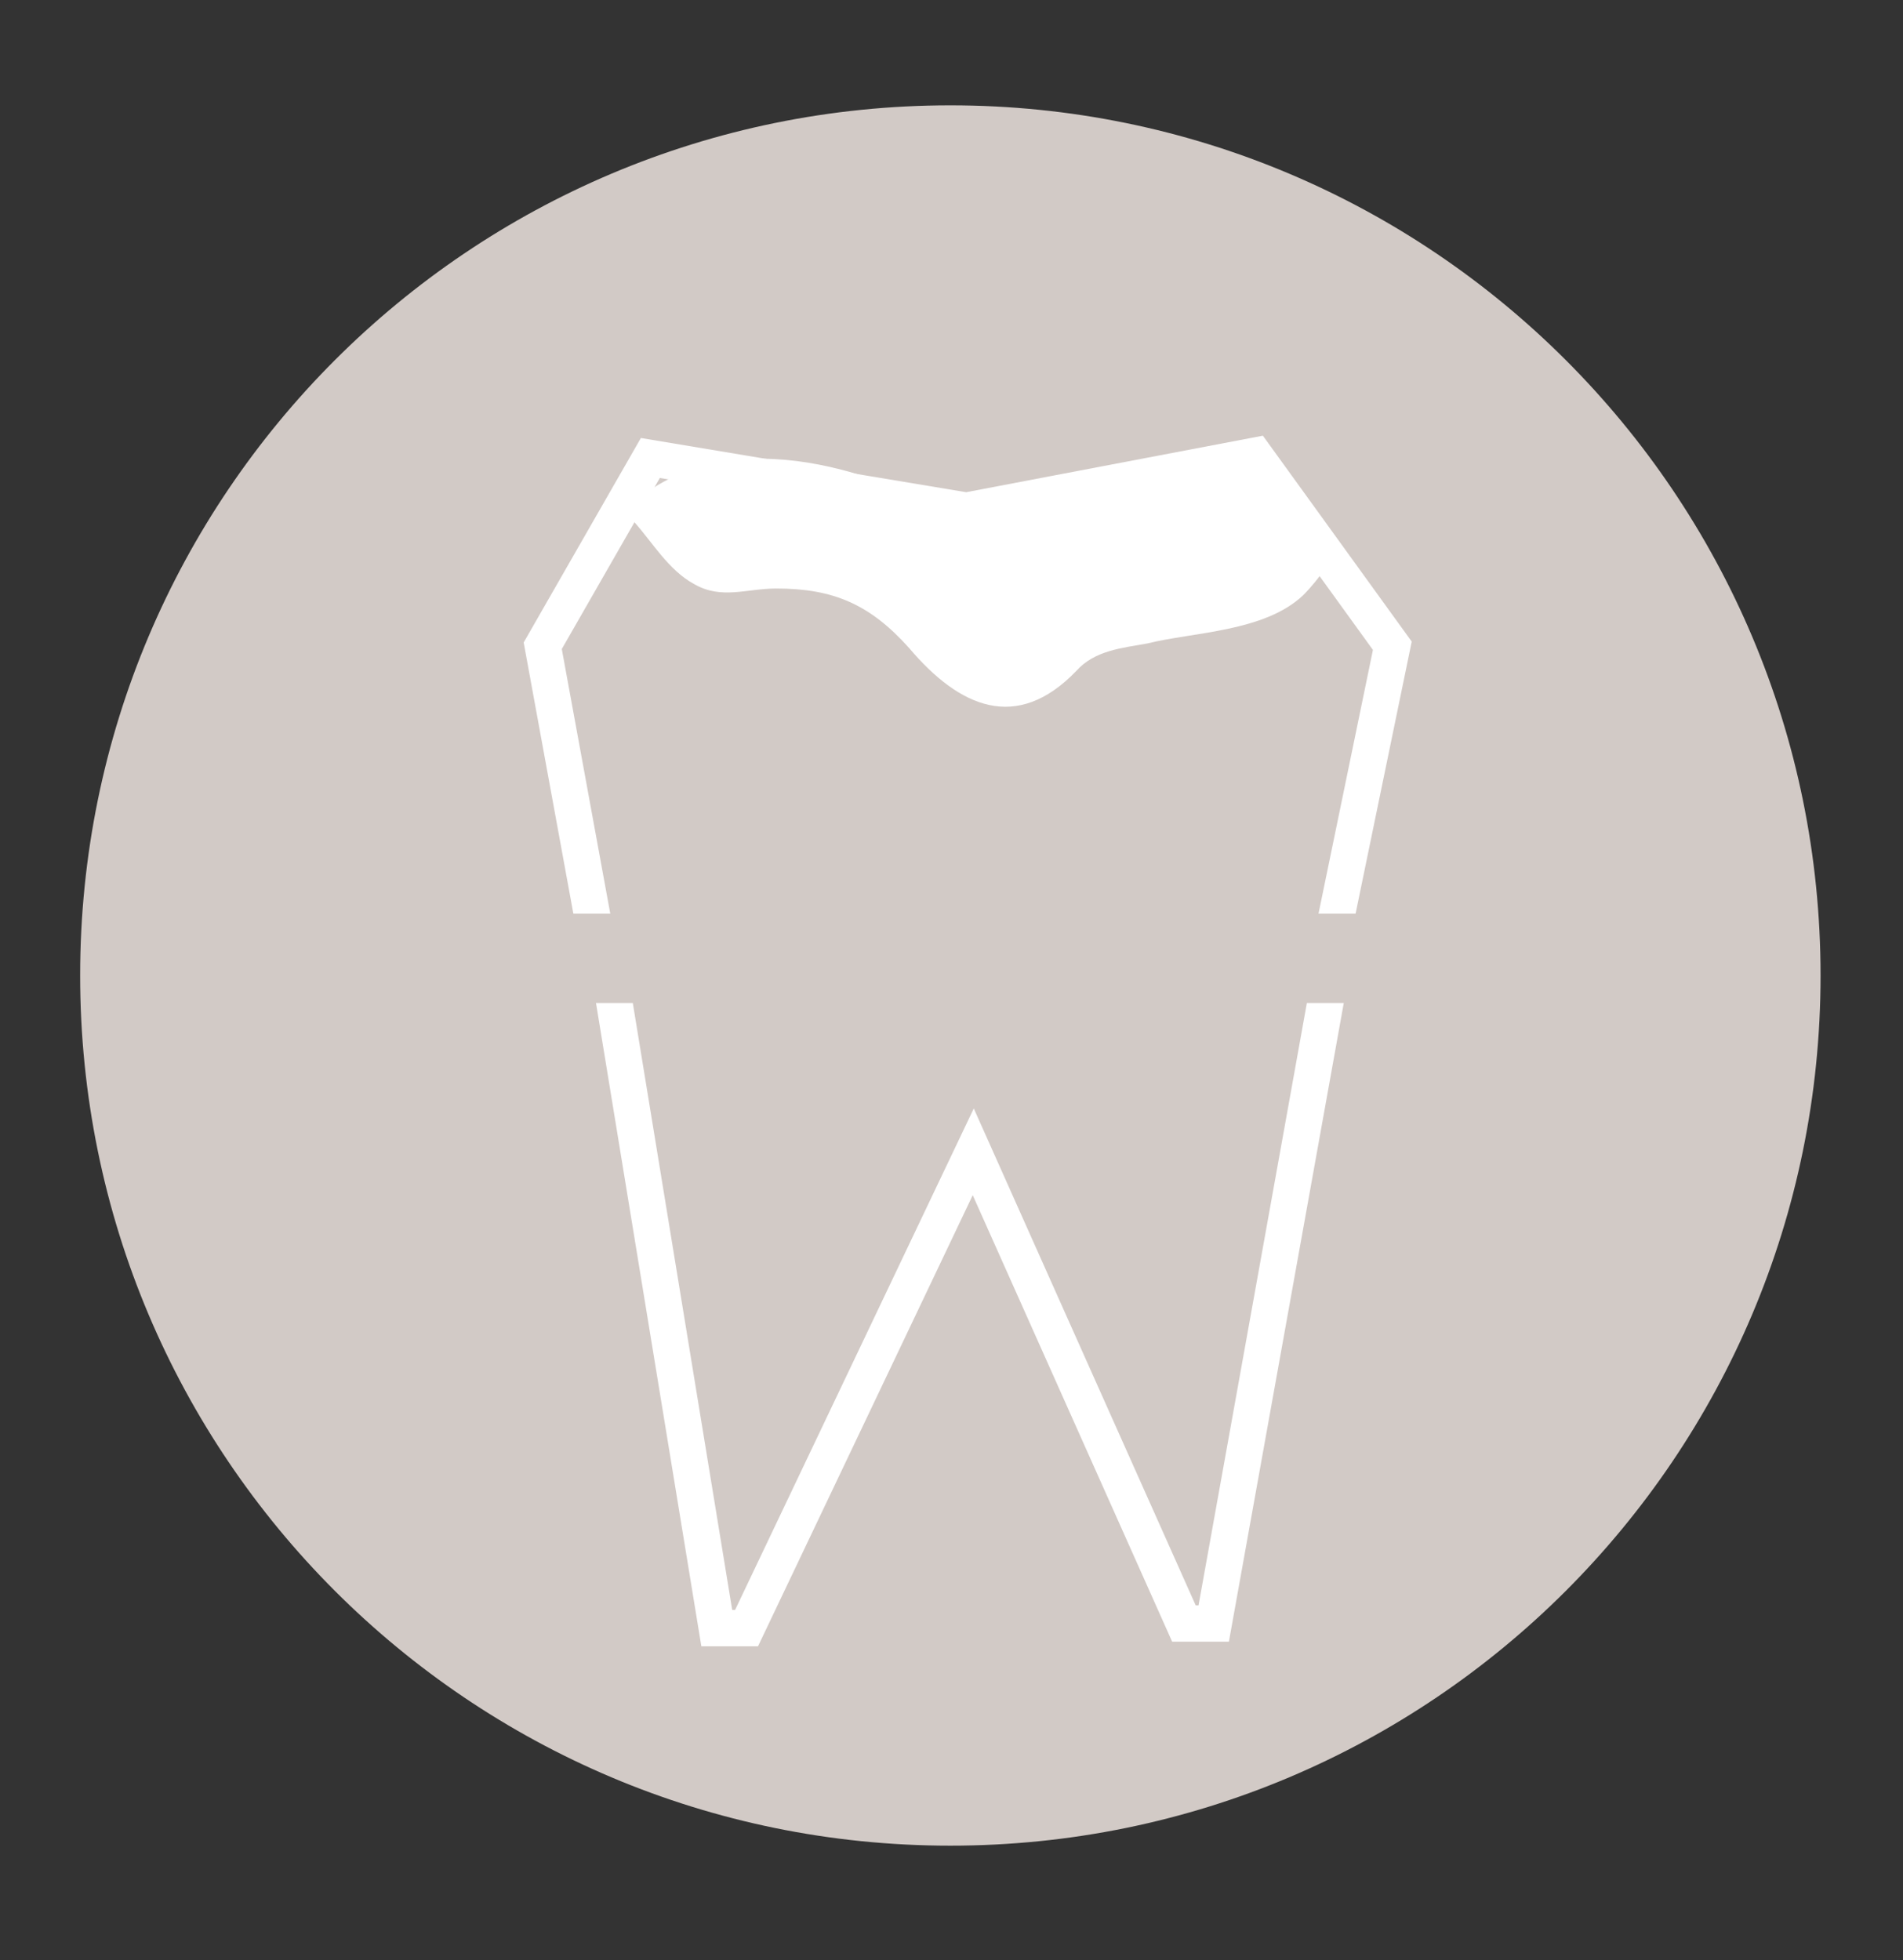
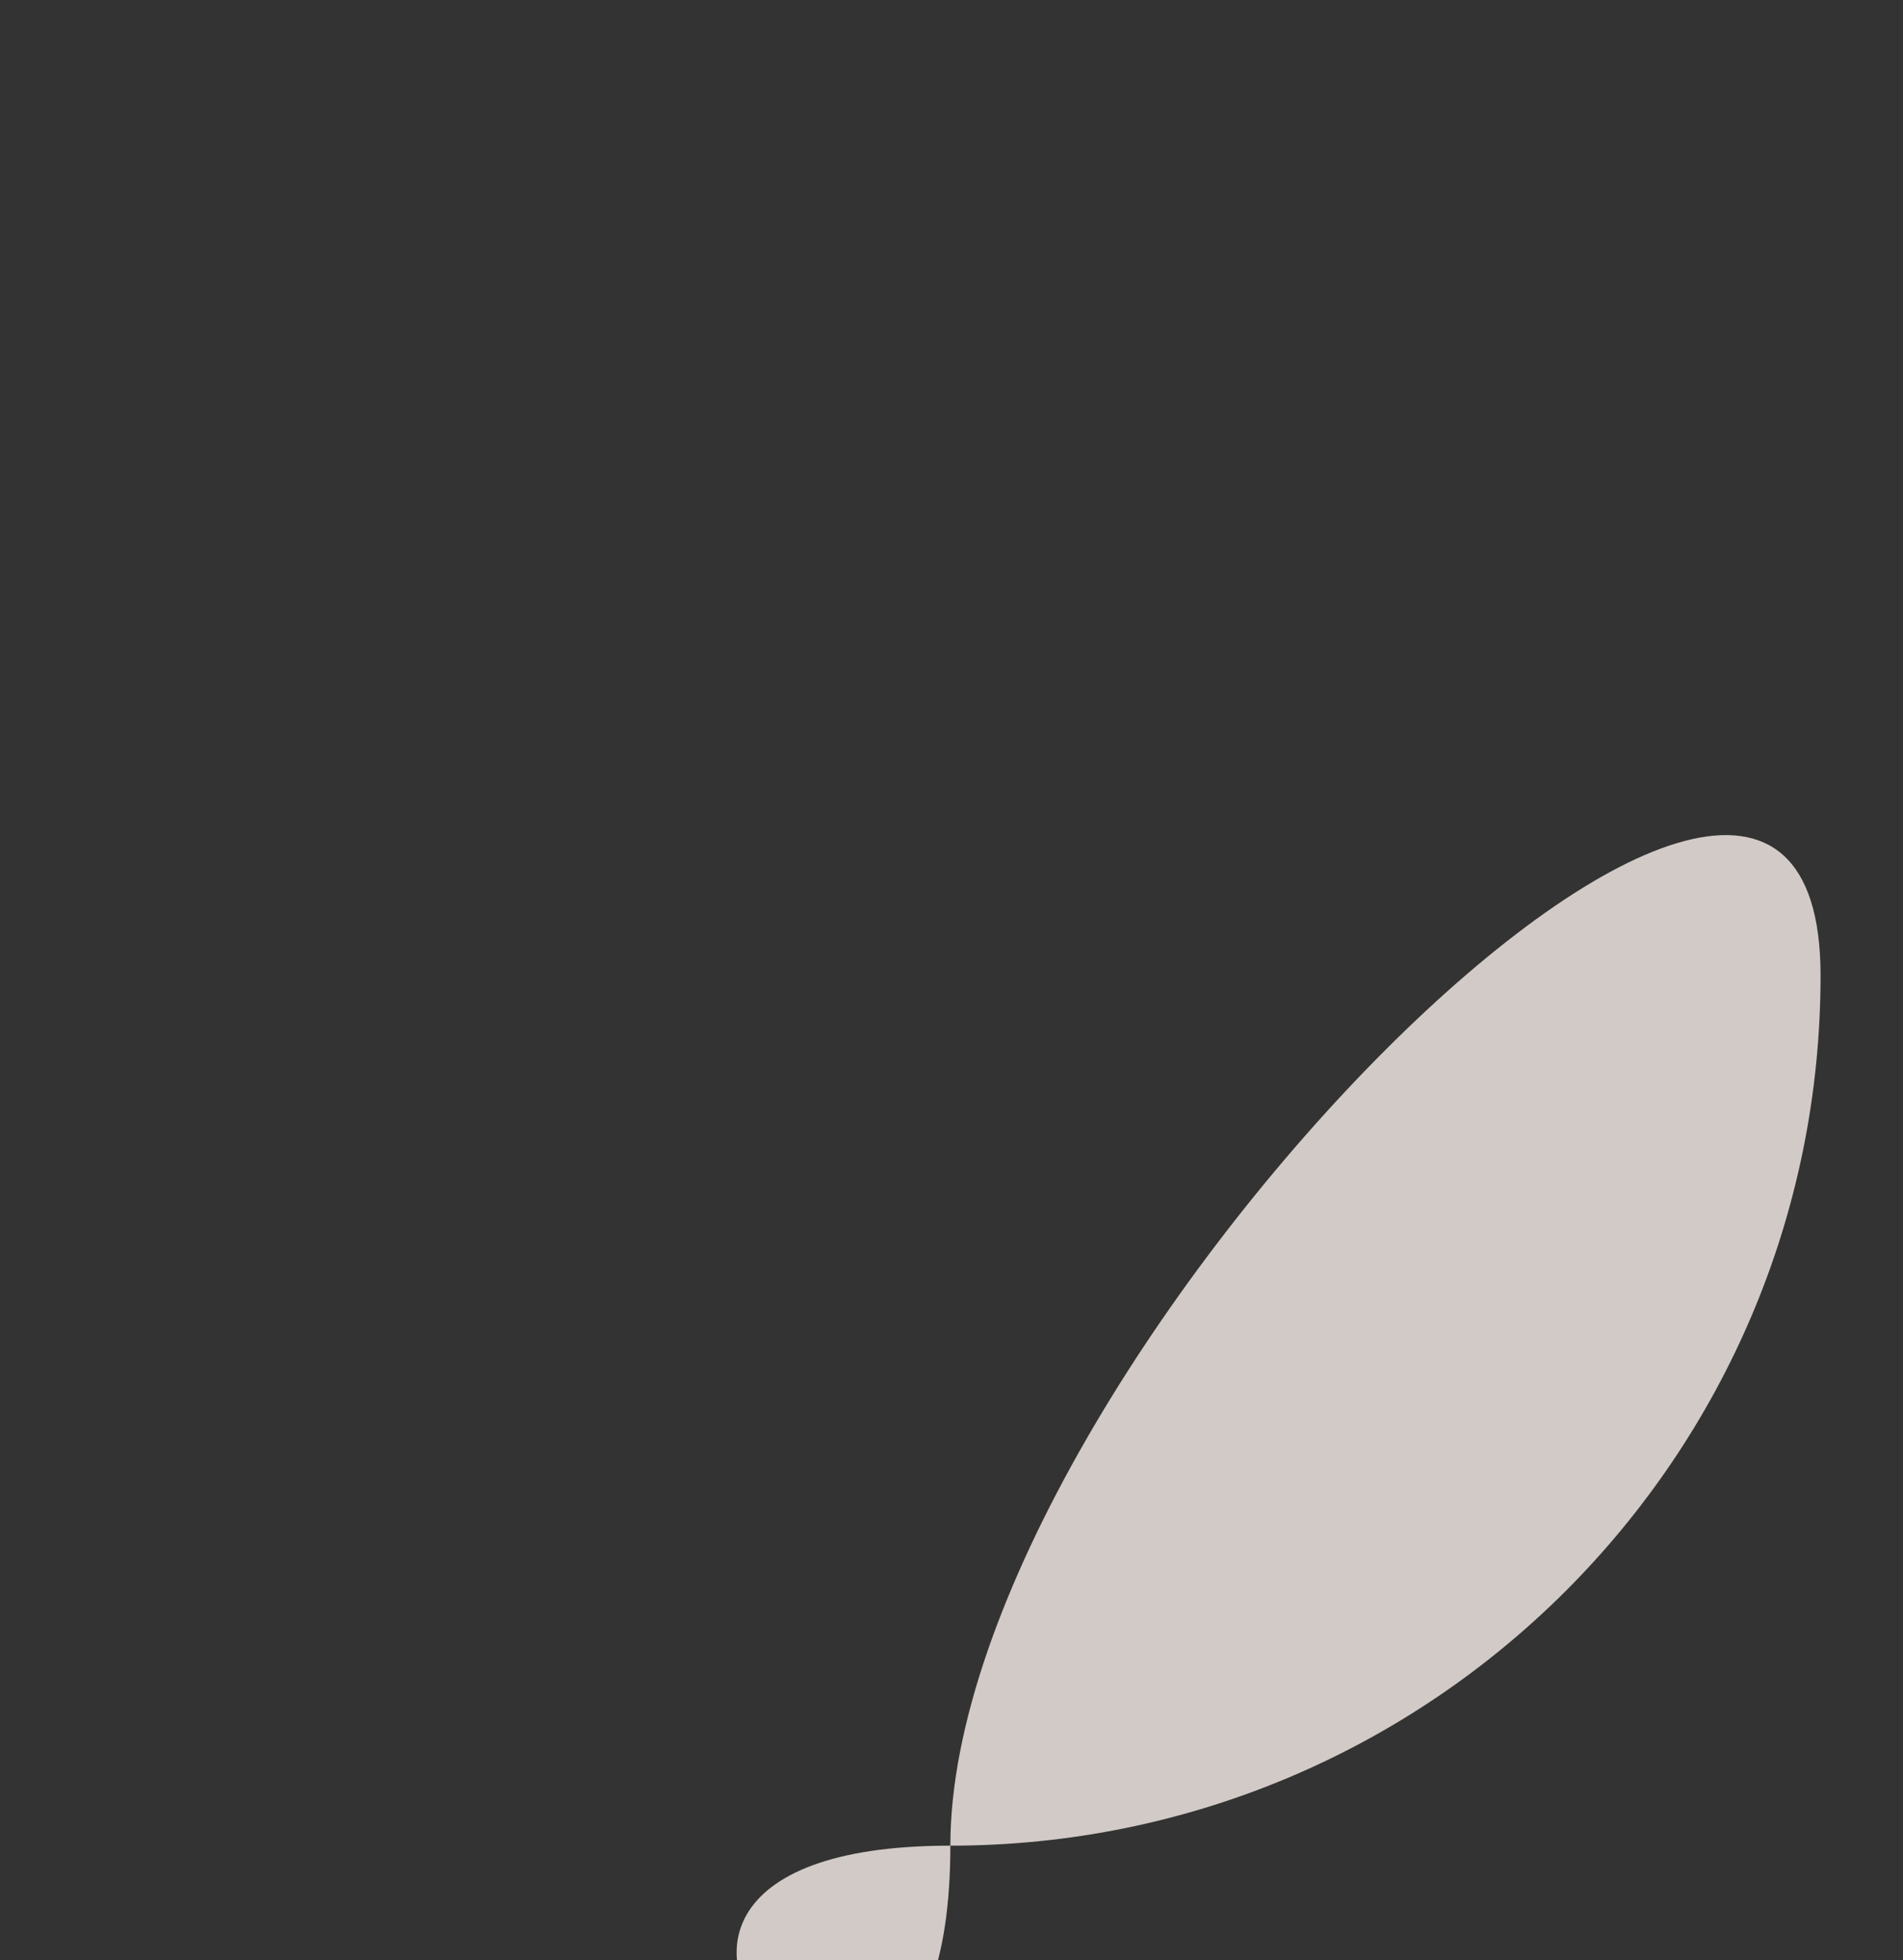
<svg xmlns="http://www.w3.org/2000/svg" version="1.1" id="Ebene_1" x="0px" y="0px" viewBox="0 0 83.1 85.6" style="enable-background:new 0 0 83.1 85.6;" xml:space="preserve">
  <rect x="0" y="0" width="83.1" height="85.6" fill="#333333" stroke="none" />
  <style type="text/css">
	.st0{fill:#D2CAC6;}
	.st1{fill:none;stroke:#FFFFFF;stroke-width:1.586;}
	.st2{fill:#FFFFFF;}
</style>
  <g>
    <g>
-       <path class="st0" d="M41.5,80.6c21,0,38-17,38-38s-17-38-38-38s-38,17-38,38S20.5,80.6,41.5,80.6" />
+       <path class="st0" d="M41.5,80.6c21,0,38-17,38-38s-38,17-38,38S20.5,80.6,41.5,80.6" />
    </g>
  </g>
-   <polyline class="st1" points="26.1,41.3 23.7,28.2 28.4,20 42.2,22.3 54.8,19.9 60.8,28.2 58.2,40.8 " />
-   <polyline class="st1" points="58,43.1 53,70.9 51.7,70.9 42.5,50.3 32.6,71.1 31.3,71.1 26.6,42.4 " />
-   <rect x="20.7" y="39.9" class="st0" width="41.6" height="3.9" />
  <g>
    <g>
-       <path class="st2" d="M27.7,22.8c0.8,0.9,1.5,2.1,2.6,2.7c1.2,0.7,2.3,0.2,3.6,0.2c2.5,0,4.1,0.7,5.8,2.6c2.2,2.6,4.7,3.7,7.3,1    c0.8-0.9,2-1,3.1-1.2c2-0.5,5.1-0.5,6.8-2.1c0.4-0.4,0.7-0.8,1-1.2c-0.7-1.4-0.7-2.4-1.7-3.2c-3.4-2.6-12.4-0.5-14.6,0.9    c-2.2-1.3-8.9-4.3-13.5-0.9c-0.3,0.2-0.6,0.5-0.9,0.8C27.3,22.4,27.5,22.6,27.7,22.8" />
-     </g>
+       </g>
  </g>
</svg>